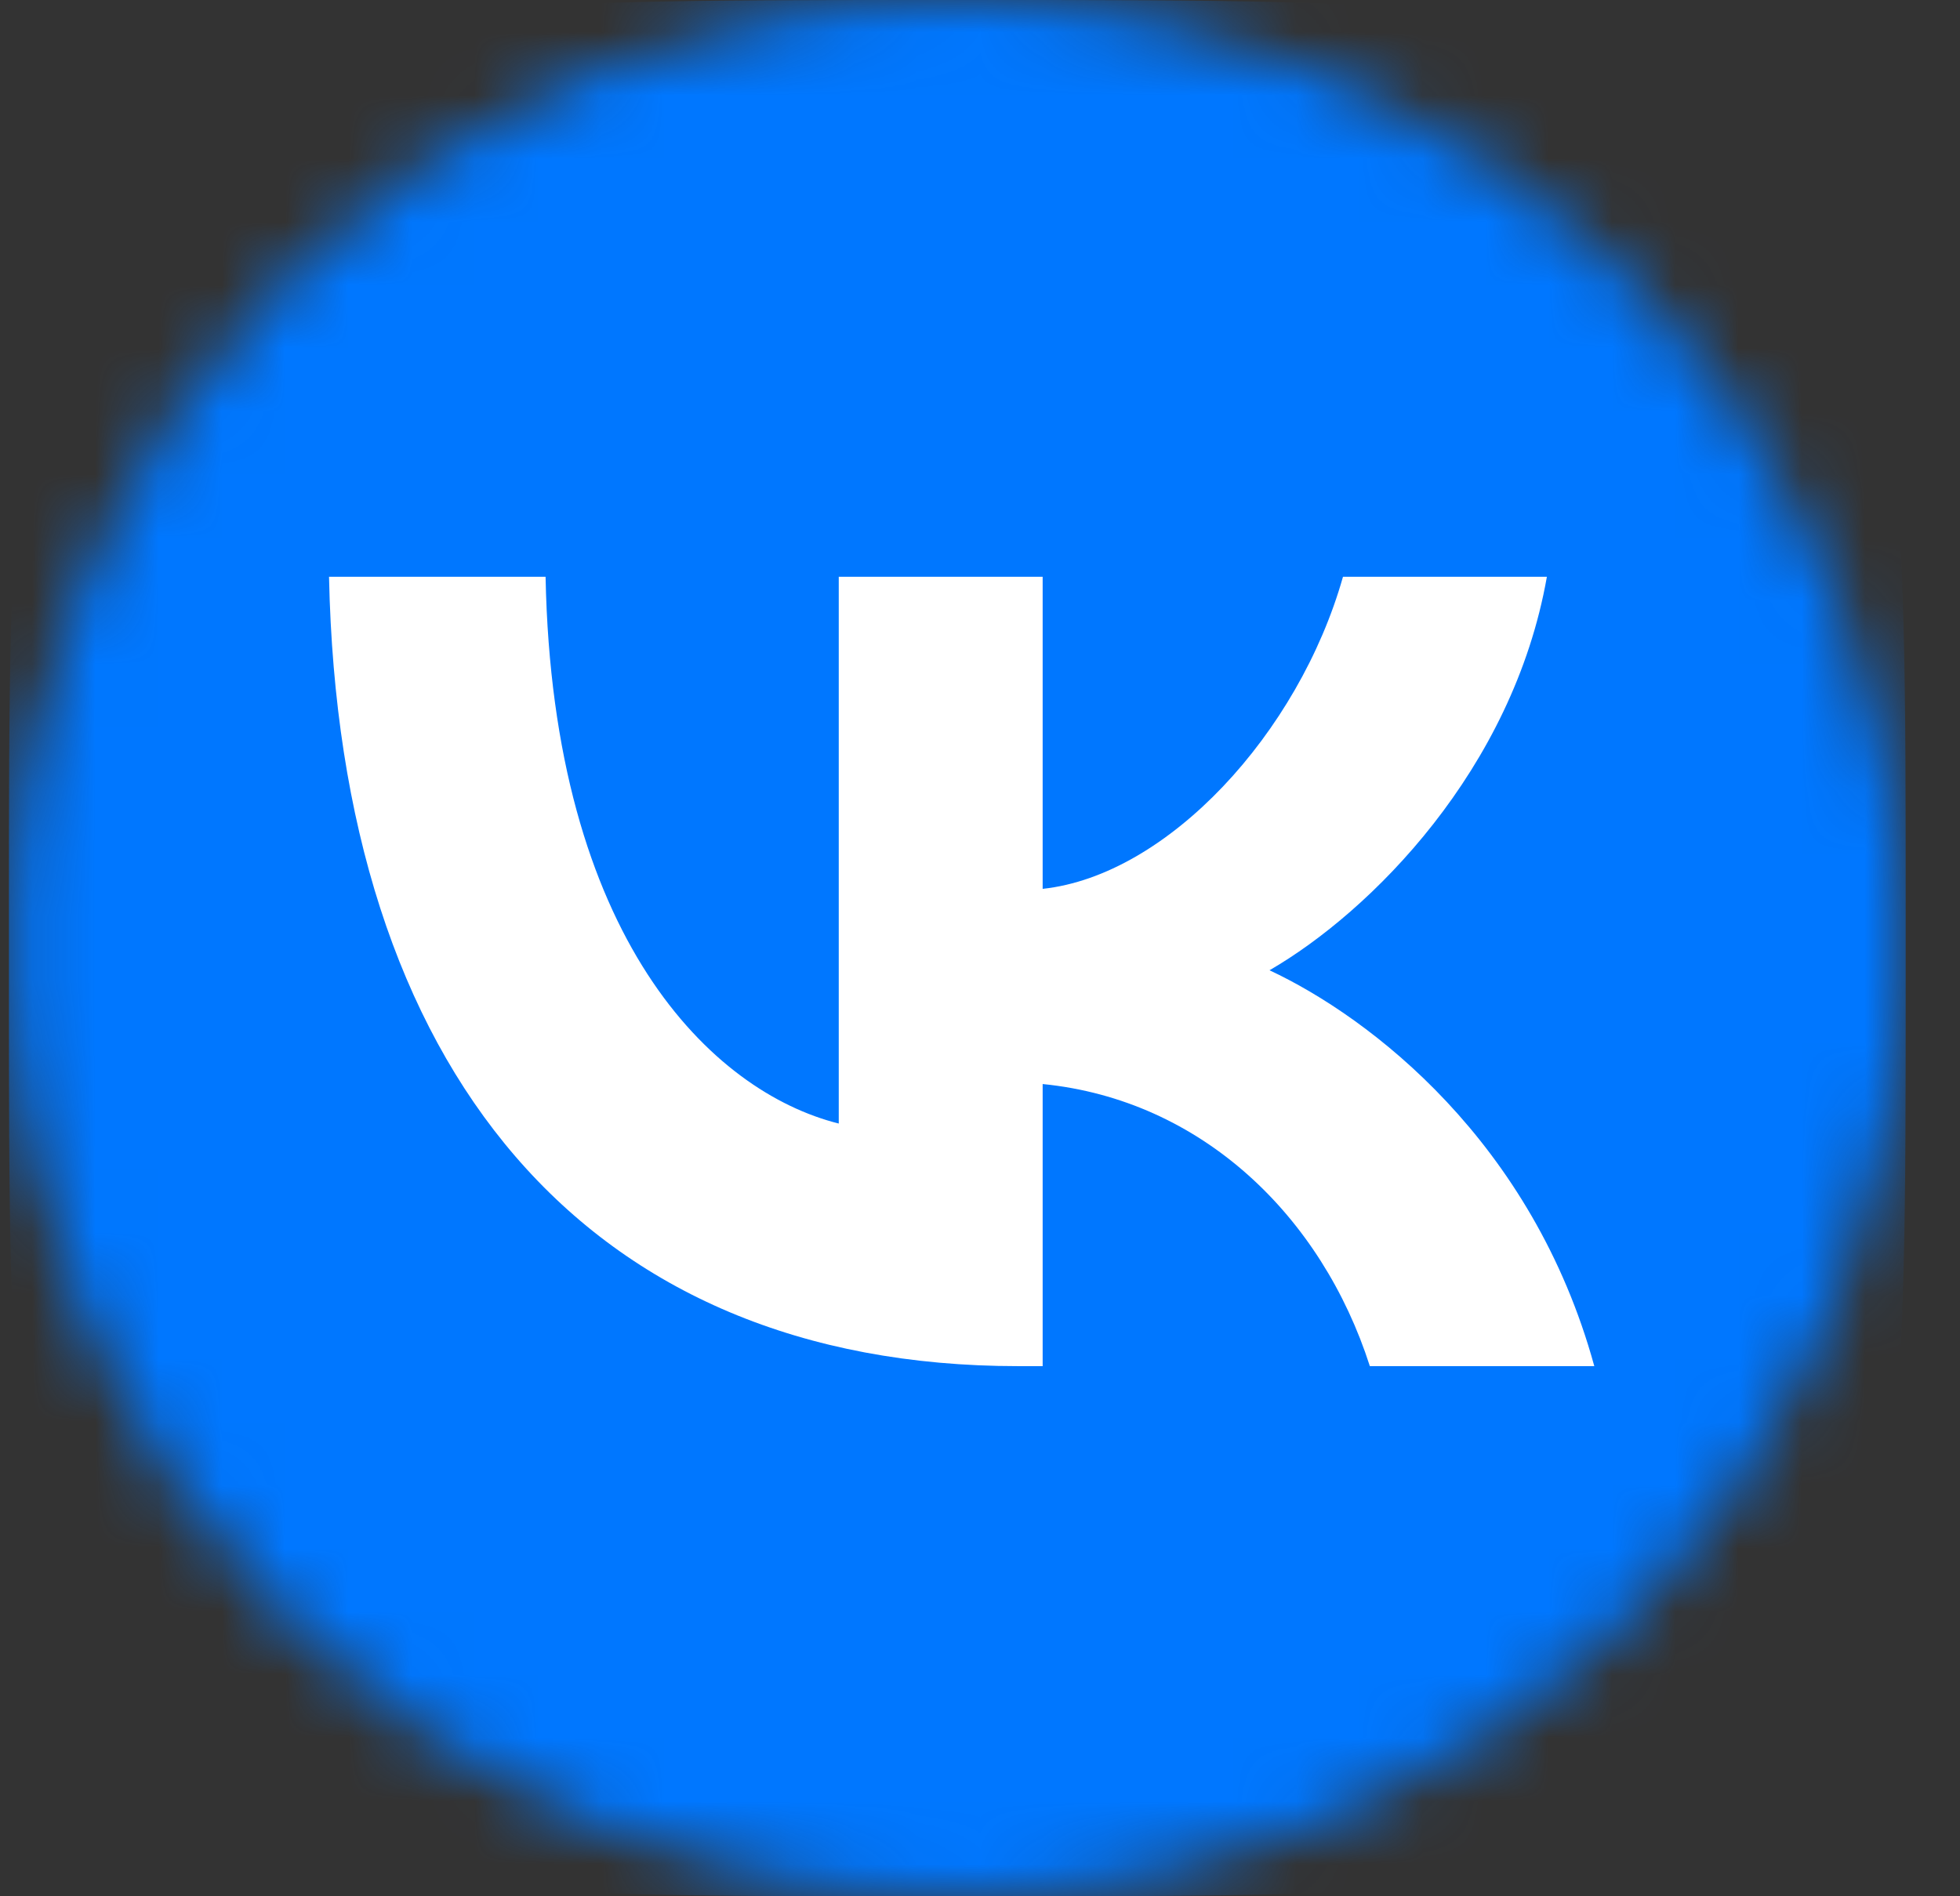
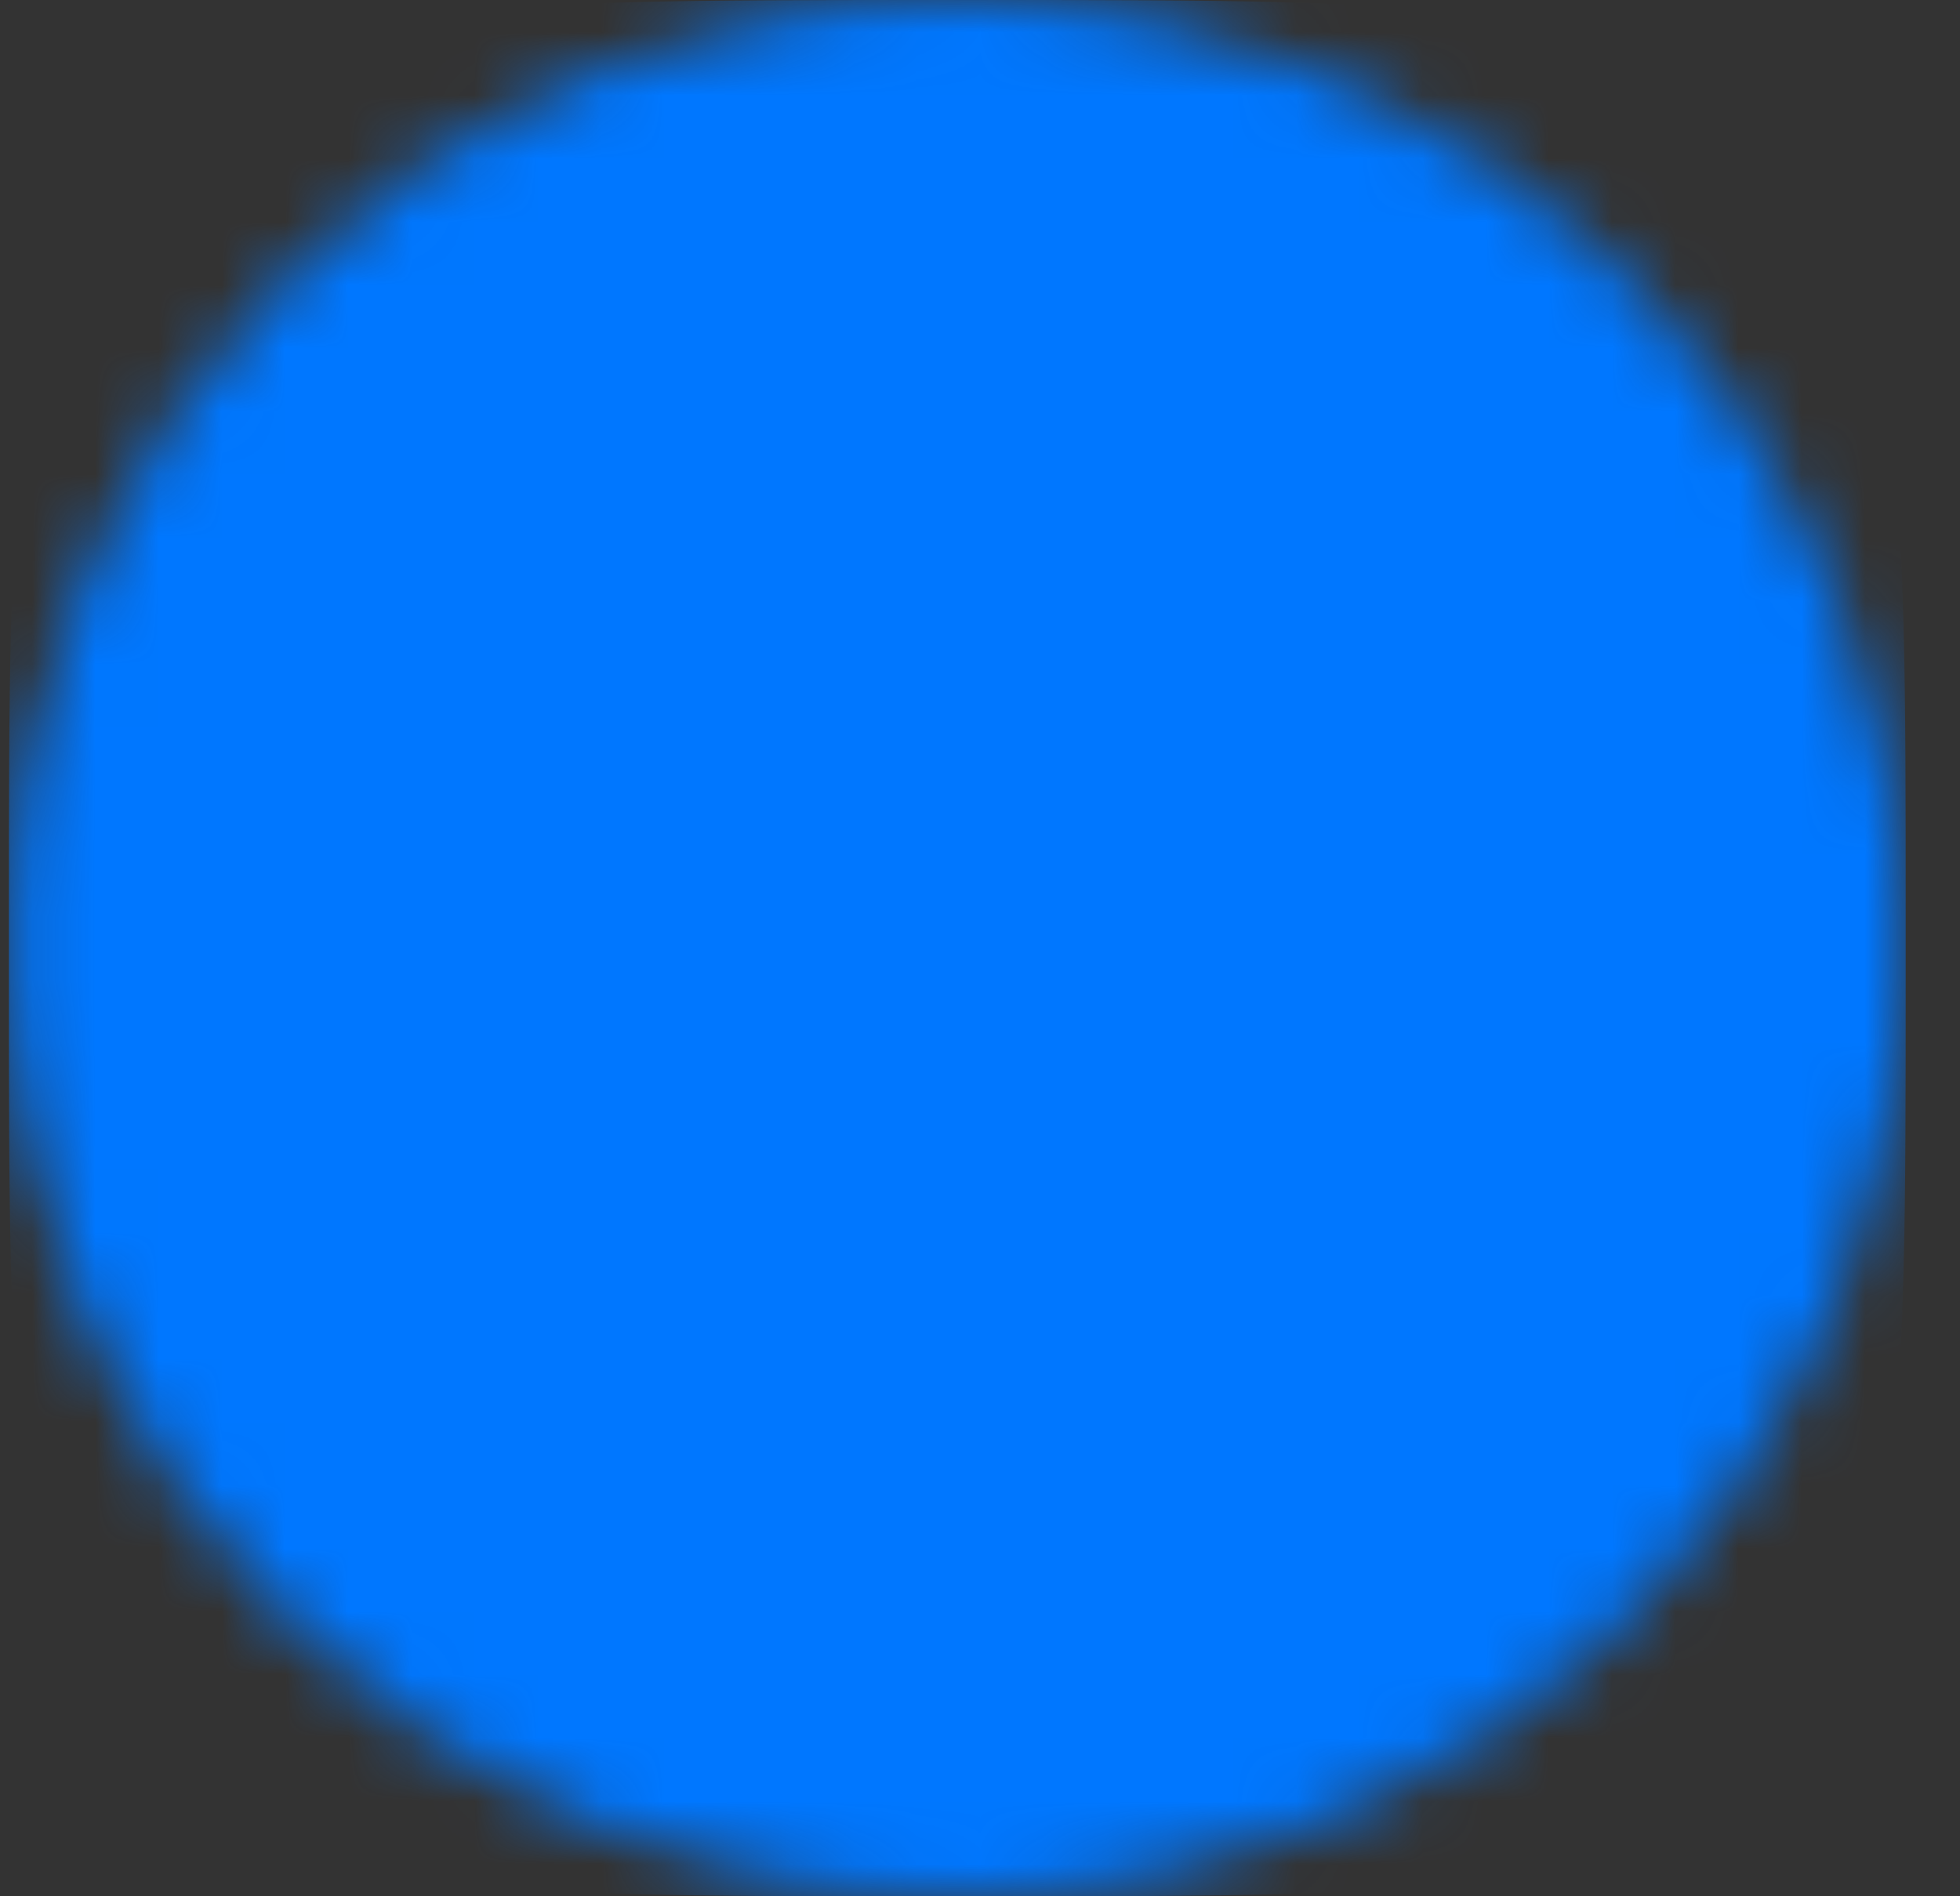
<svg xmlns="http://www.w3.org/2000/svg" width="31" height="30" viewBox="0 0 31 30" fill="none">
  <rect x="0" y="0" width="31" height="30" fill="#333333" stroke="none" />
  <mask id="mask0_5954_76547" style="mask-type:luminance" maskUnits="userSpaceOnUse" x="0" y="0" width="31" height="30">
    <path d="M0.141 15C0.141 23.284 6.857 30 15.141 30C23.425 30 30.141 23.284 30.141 15C30.141 6.716 23.425 0 15.141 0C6.857 0 0.141 6.716 0.141 15Z" fill="white" />
  </mask>
  <g mask="url(#mask0_5954_76547)">
    <path d="M0.141 14.4C0.141 7.612 0.141 4.218 2.25 2.109C4.359 0 7.753 0 14.541 0H15.741C22.529 0 25.923 0 28.032 2.109C30.141 4.218 30.141 7.612 30.141 14.4V15.6C30.141 22.388 30.141 25.782 28.032 27.891C25.923 30 22.529 30 15.741 30H14.541C7.753 30 4.359 30 2.25 27.891C0.141 25.782 0.141 22.388 0.141 15.6V14.4Z" fill="#0077FF" />
-     <path d="M16.104 21.613C9.266 21.613 5.366 16.925 5.204 9.125H8.629C8.741 14.85 11.266 17.275 13.266 17.775V9.125H16.491V14.062C18.466 13.85 20.541 11.6 21.241 9.125H24.466C23.929 12.175 21.679 14.425 20.079 15.35C21.679 16.1 24.241 18.062 25.216 21.613H21.666C20.904 19.238 19.004 17.4 16.491 17.15V21.613H16.104Z" fill="white" />
  </g>
</svg>